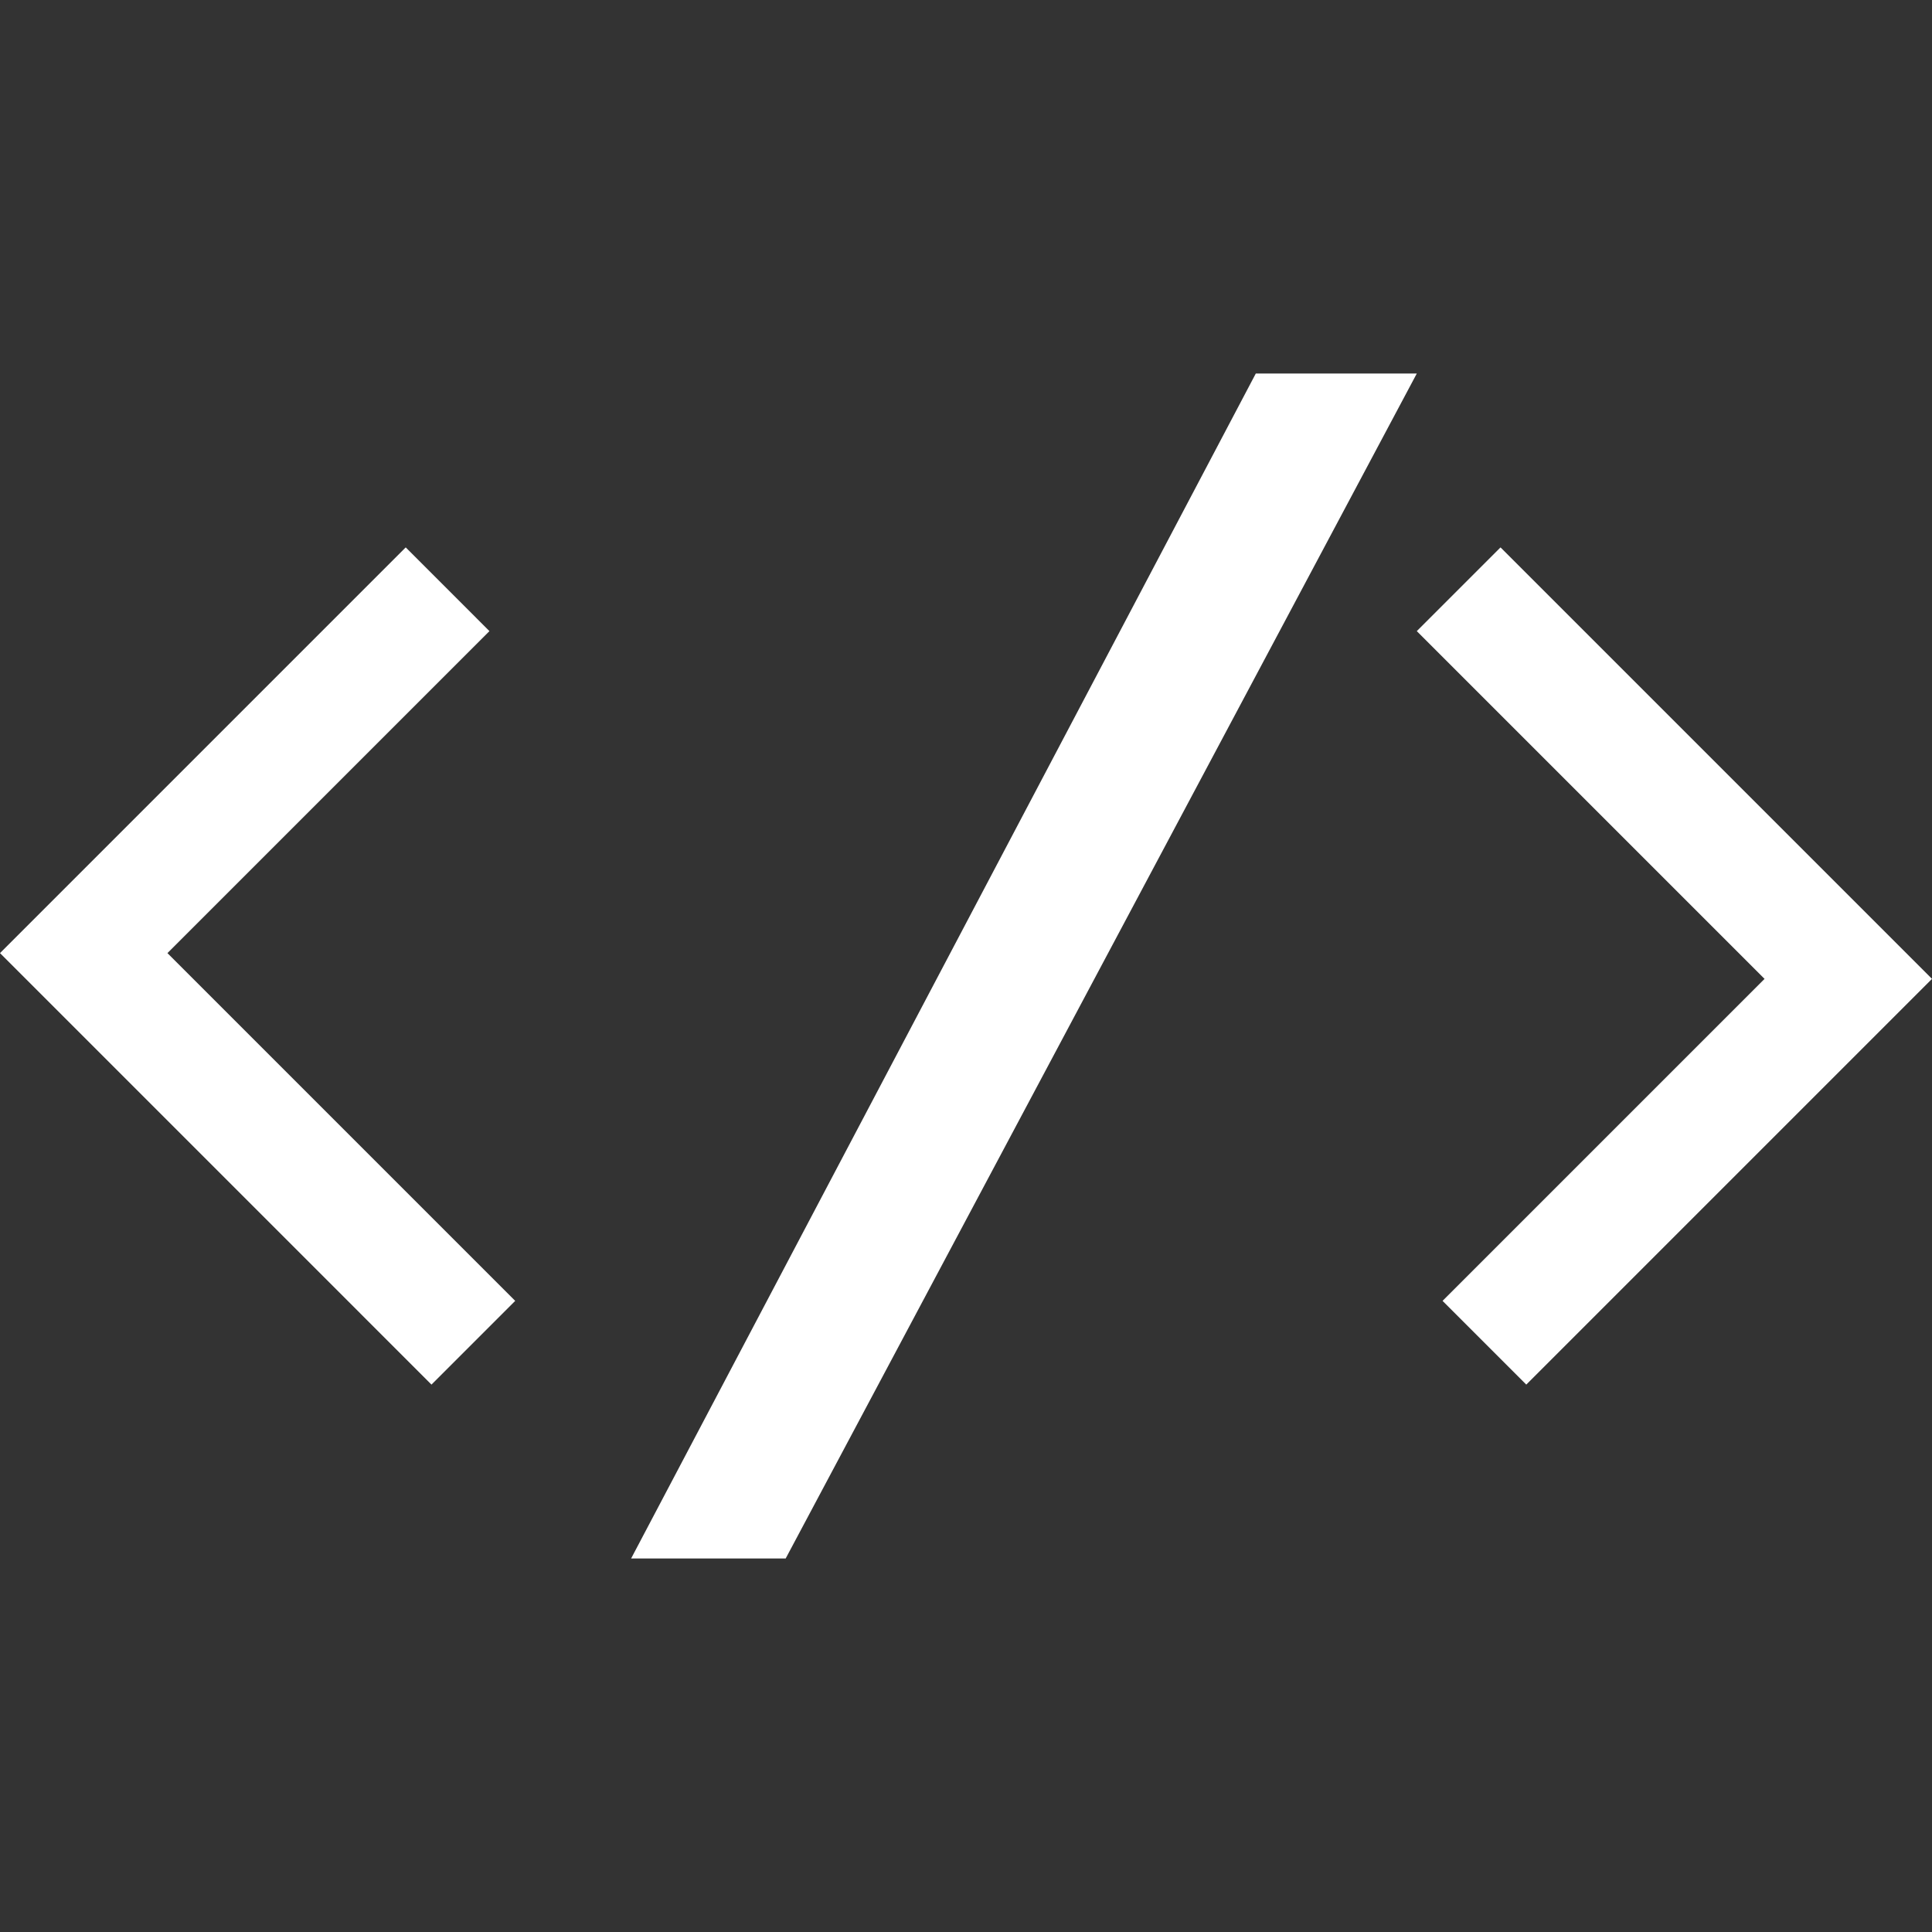
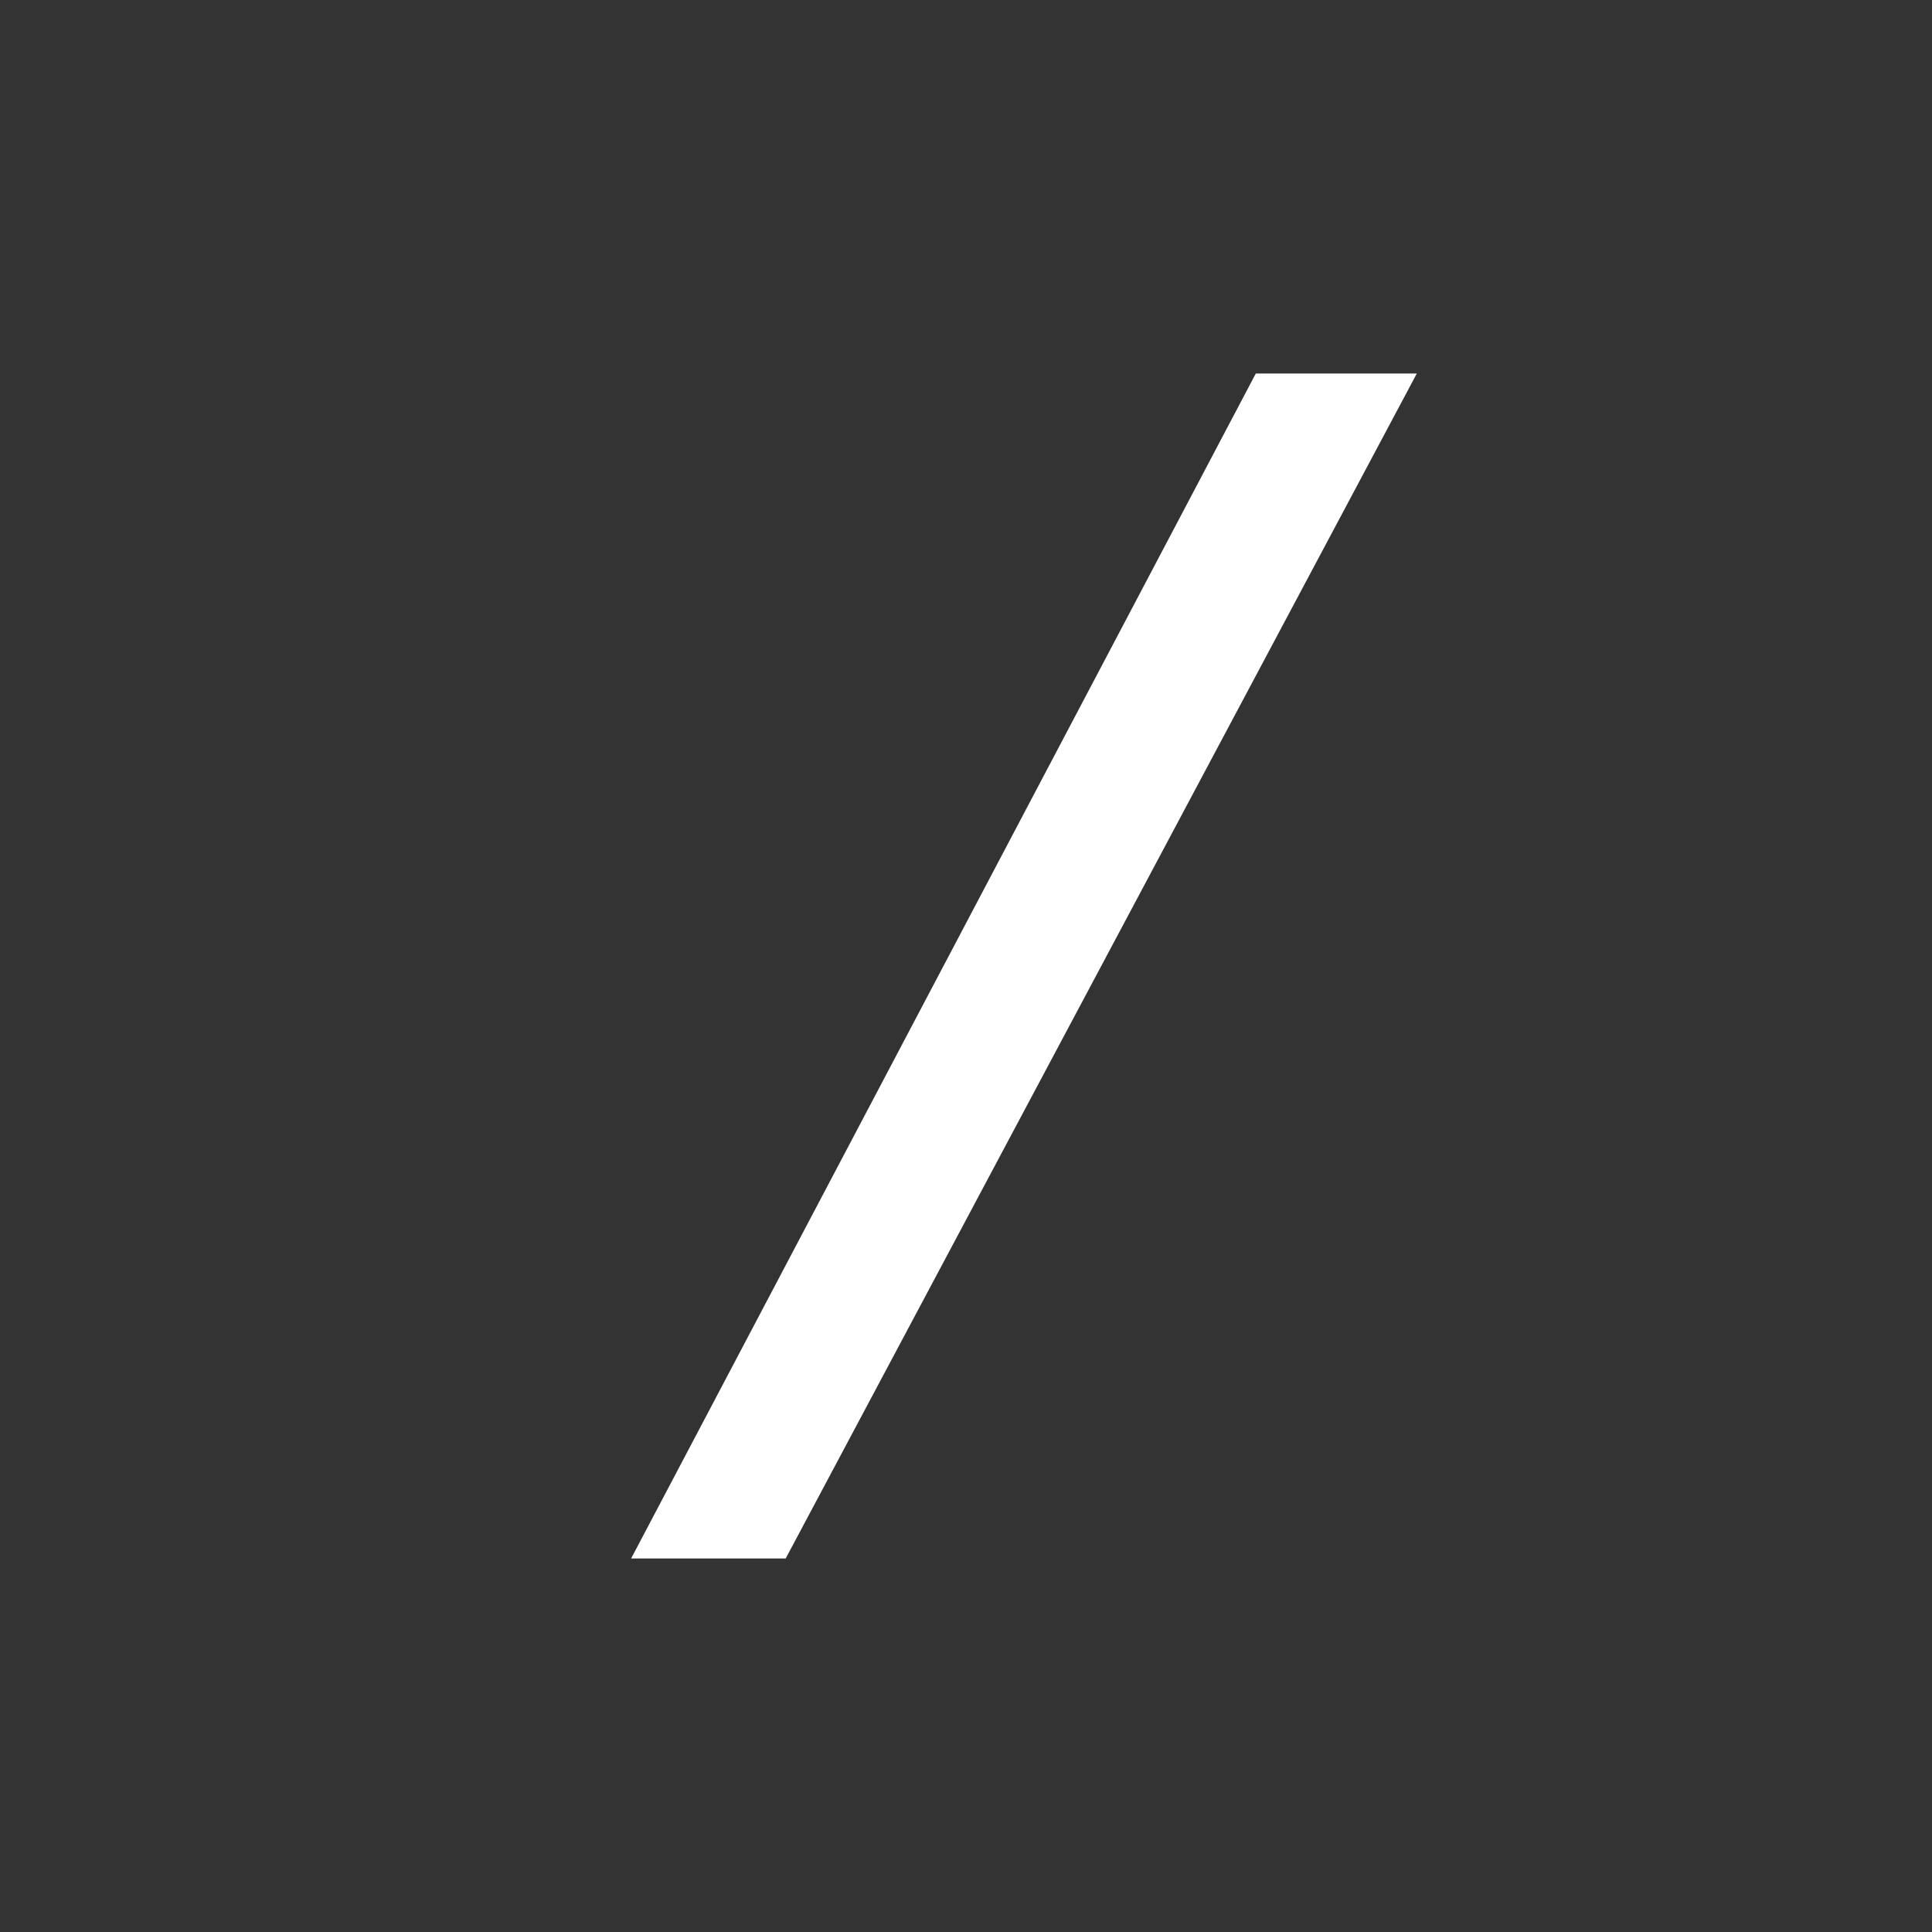
<svg xmlns="http://www.w3.org/2000/svg" version="1.1" id="Layer_1" x="0px" y="0px" viewBox="0 0 30 30" style="enable-background:new 0 0 30 30;" xml:space="preserve">
  <rect x="0" y="0" width="30" height="30" fill="#333333" stroke="none" />
  <style type="text/css">
	.st0{fill-rule:evenodd;clip-rule:evenodd;fill:#FFFFFF;}
</style>
  <desc>Created with sketchtool.</desc>
  <g>
-     <polygon class="st0" points="7.6,9.8 6.3,8.5 0,14.8 6.7,21.5 8,20.2 2.6,14.8  " />
-     <polygon class="st0" points="23.3,8.5 22,9.8 27.4,15.2 22.4,20.2 23.7,21.5 30,15.2  " />
    <polygon class="st0" points="19.5,5.8 9.8,24.2 12.2,24.2 22,5.8  " />
  </g>
</svg>